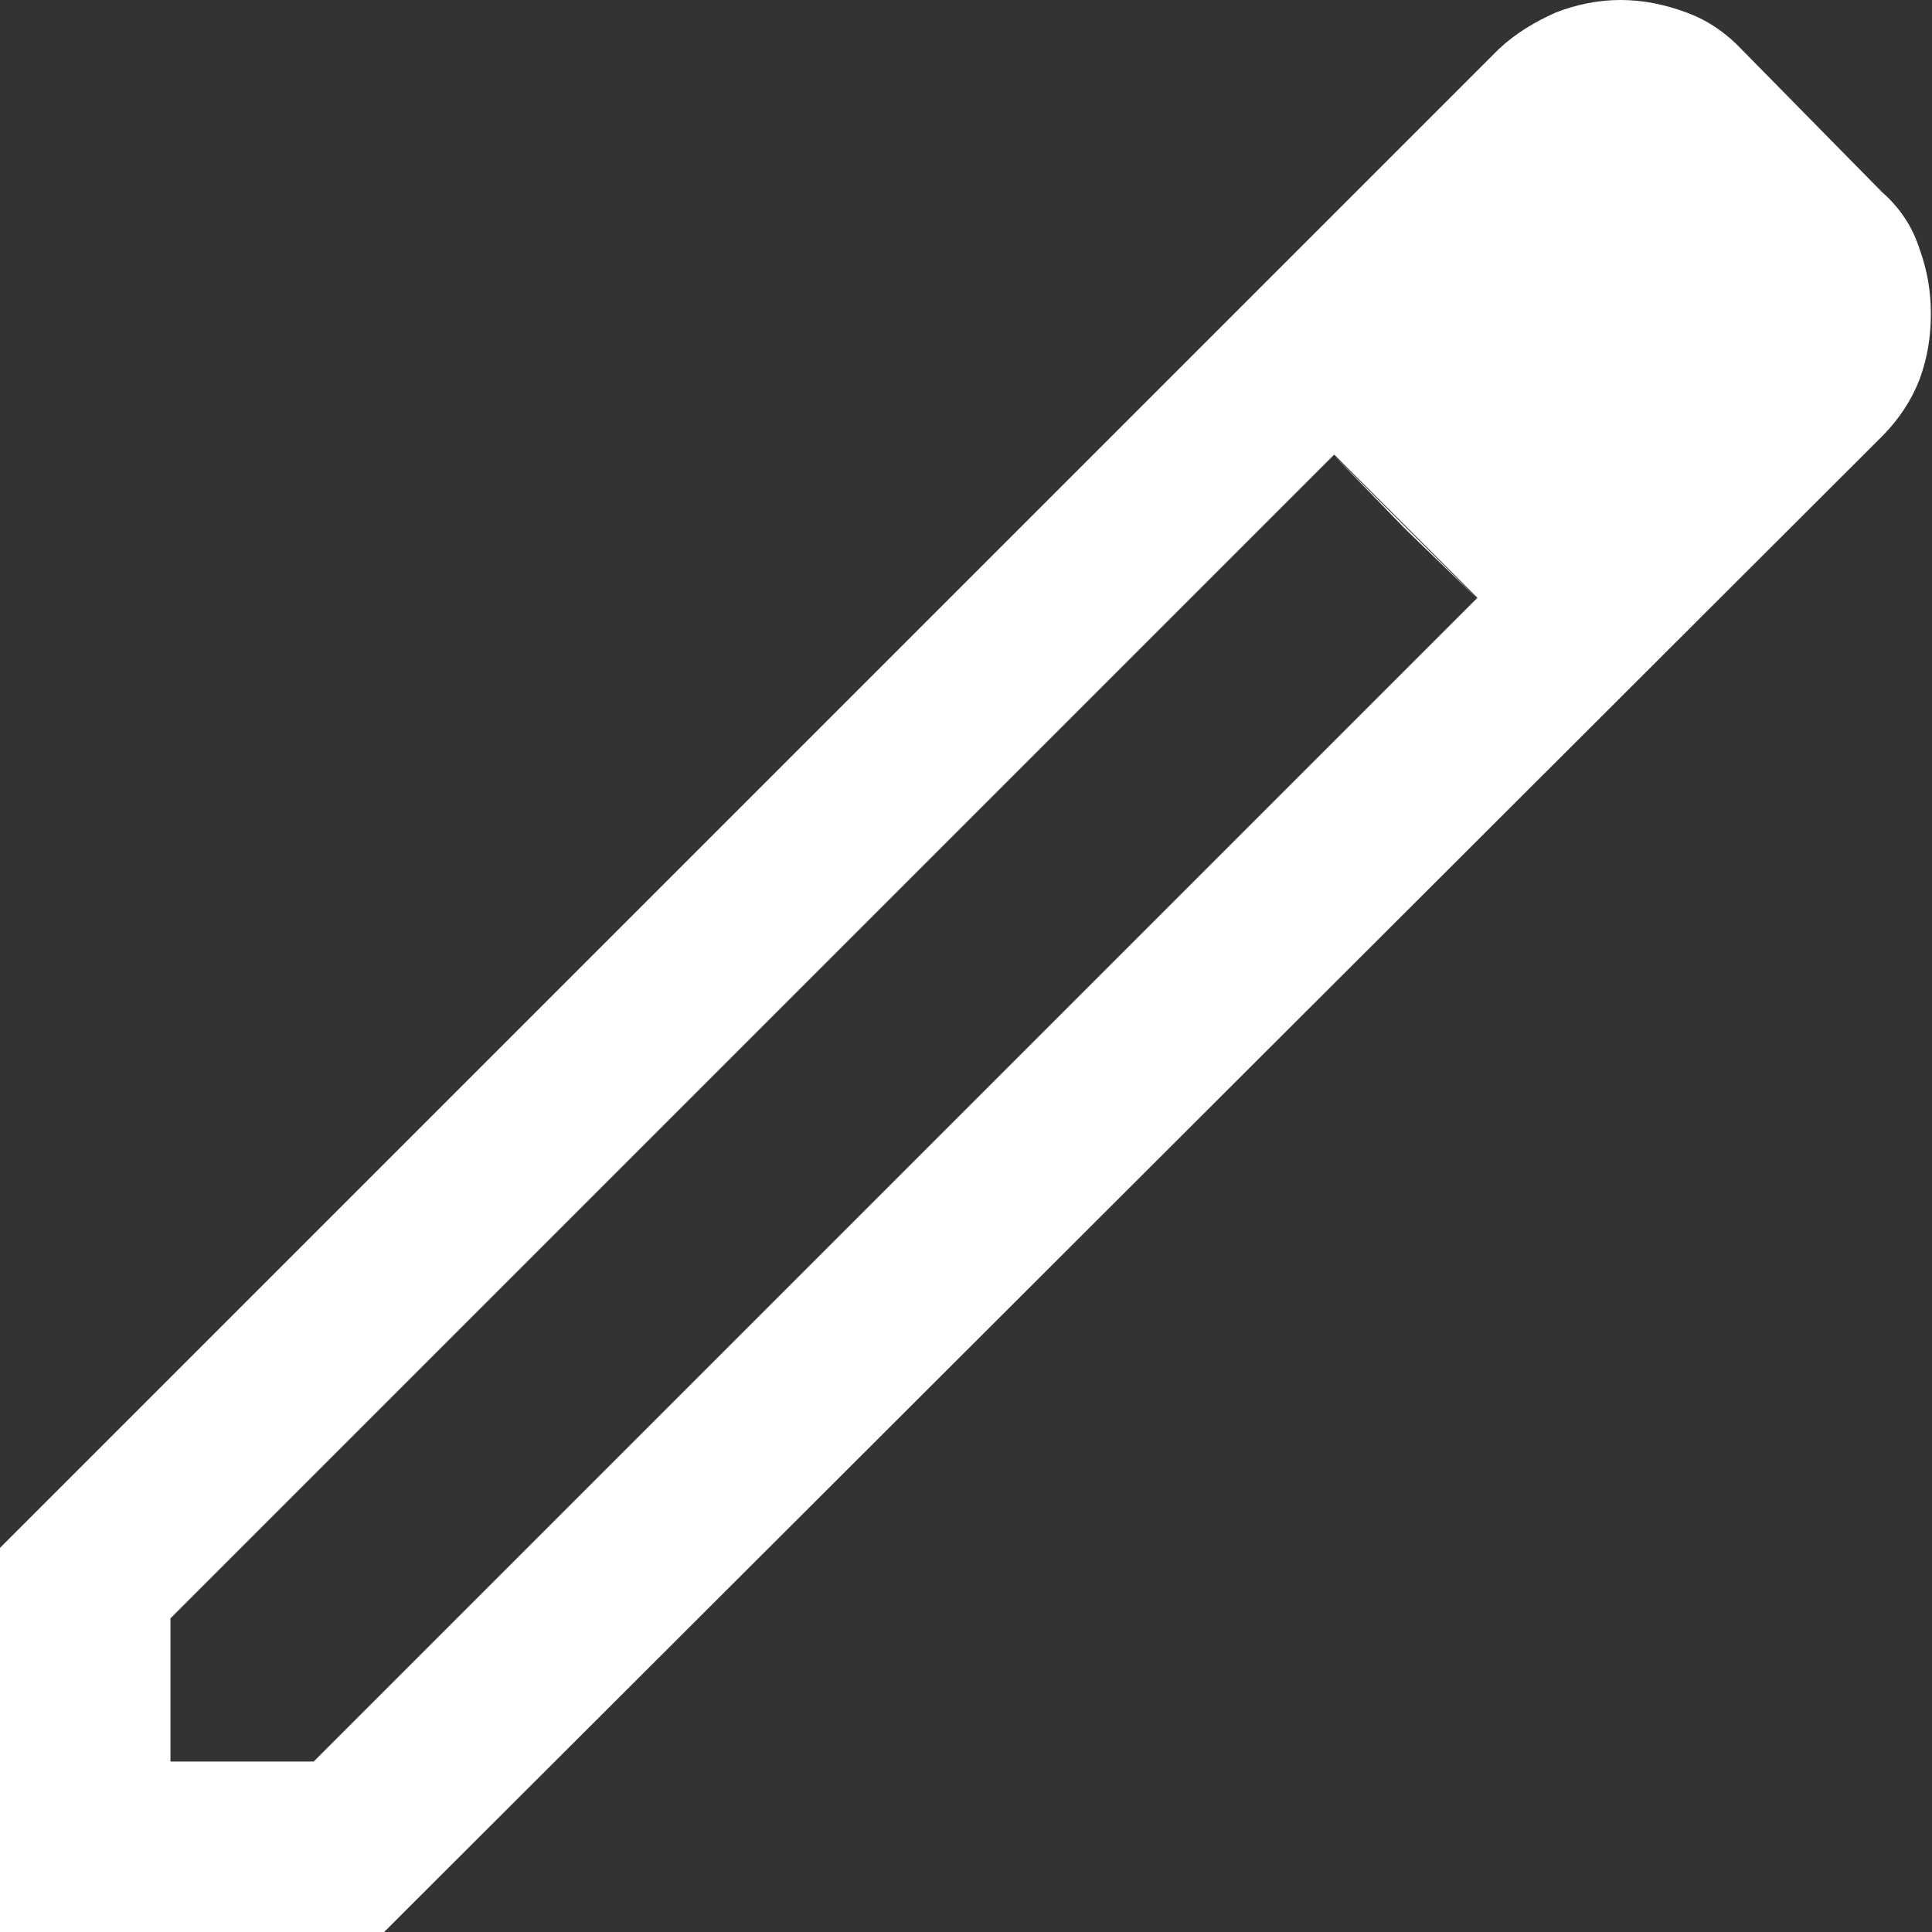
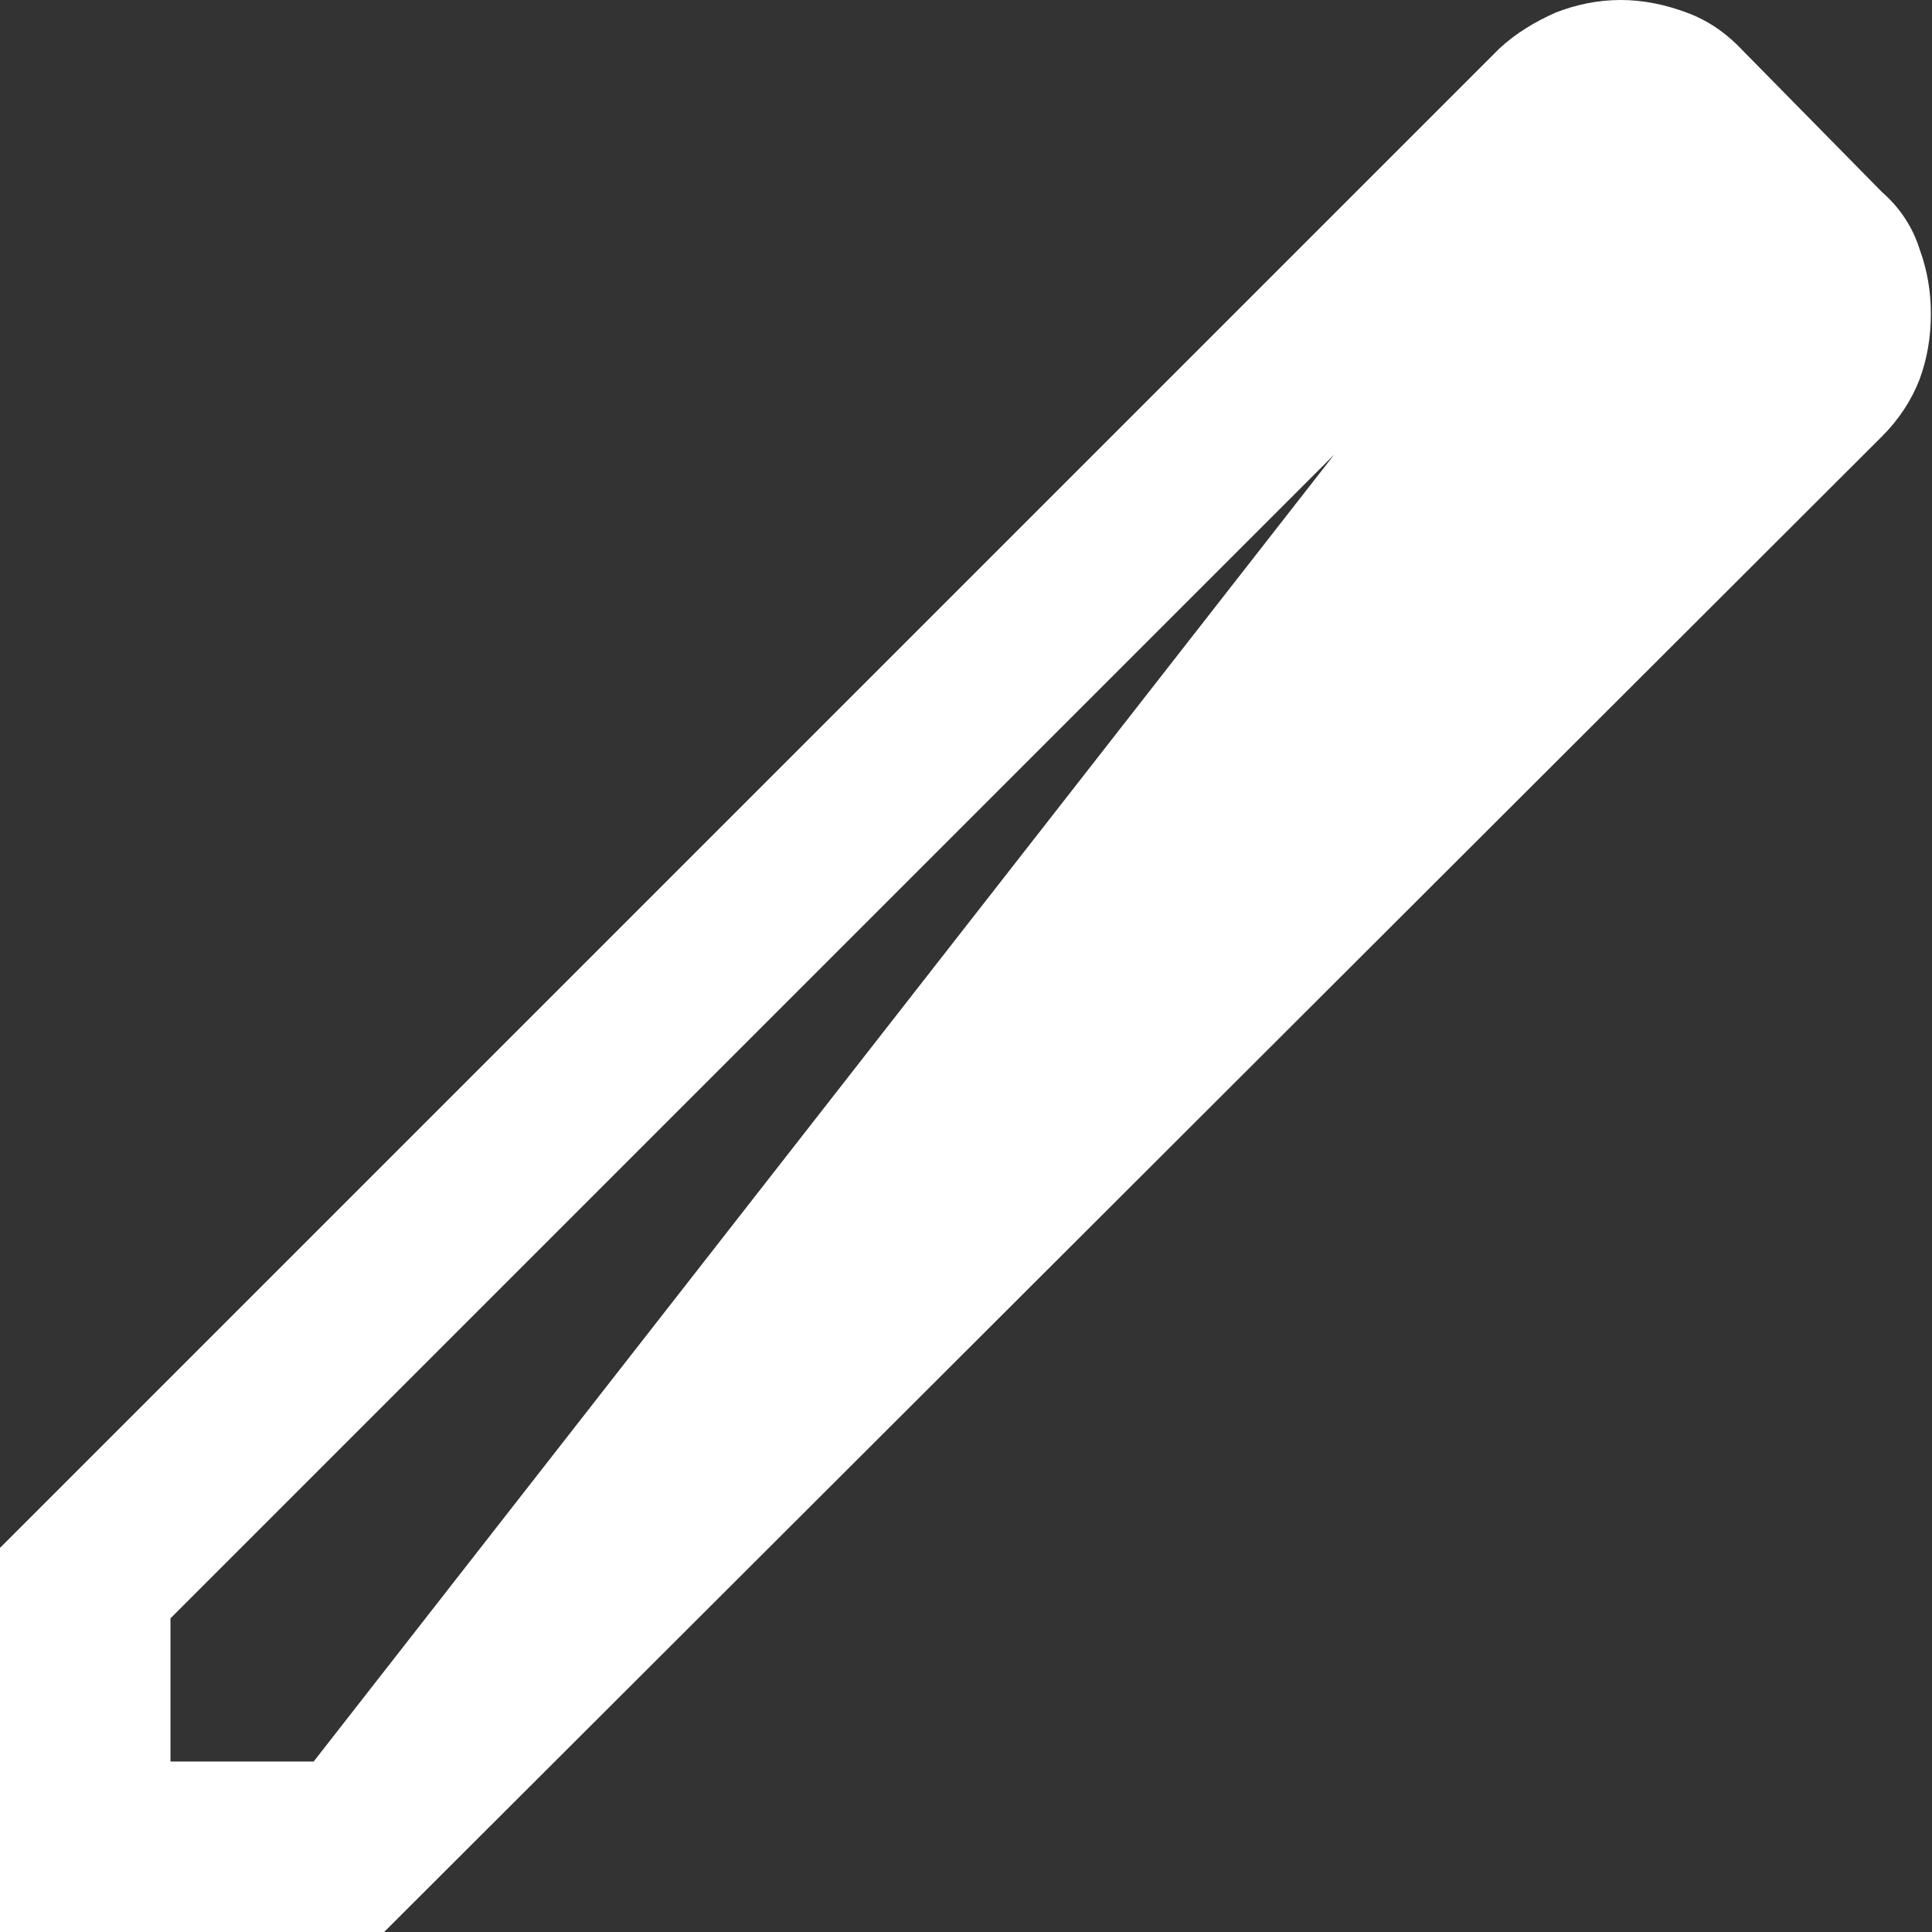
<svg xmlns="http://www.w3.org/2000/svg" width="17" height="17" viewBox="0 0 17 17" fill="none">
  <rect x="0" y="0" width="17" height="17" fill="#333333" stroke="none" />
-   <path d="M1.5 15.5H2.76L13 5.26L11.74 4L1.5 14.24V15.5ZM0 17V13.62L13.19 0.43C13.34 0.29 13.51 0.19 13.69 0.11C13.87 0.04 14.06 0 14.26 0C14.46 0 14.65 0.04 14.84 0.11C15.03 0.18 15.19 0.29 15.34 0.45L16.56 1.69C16.72 1.83 16.83 2 16.89 2.19C16.96 2.38 16.99 2.57 16.99 2.76C16.99 2.96 16.96 3.15 16.89 3.34C16.82 3.52 16.71 3.69 16.56 3.84L3.38 17H0ZM12.36 4.65L11.74 4.01L13 5.27L12.36 4.65Z" fill="white" />
+   <path d="M1.5 15.5H2.76L11.74 4L1.5 14.24V15.5ZM0 17V13.62L13.19 0.43C13.34 0.29 13.51 0.19 13.69 0.11C13.87 0.04 14.06 0 14.26 0C14.46 0 14.65 0.04 14.84 0.11C15.03 0.18 15.19 0.29 15.34 0.45L16.56 1.69C16.72 1.83 16.83 2 16.89 2.19C16.96 2.38 16.99 2.57 16.99 2.76C16.99 2.96 16.96 3.15 16.89 3.34C16.82 3.52 16.71 3.69 16.56 3.84L3.38 17H0ZM12.36 4.65L11.74 4.01L13 5.27L12.36 4.65Z" fill="white" />
</svg>